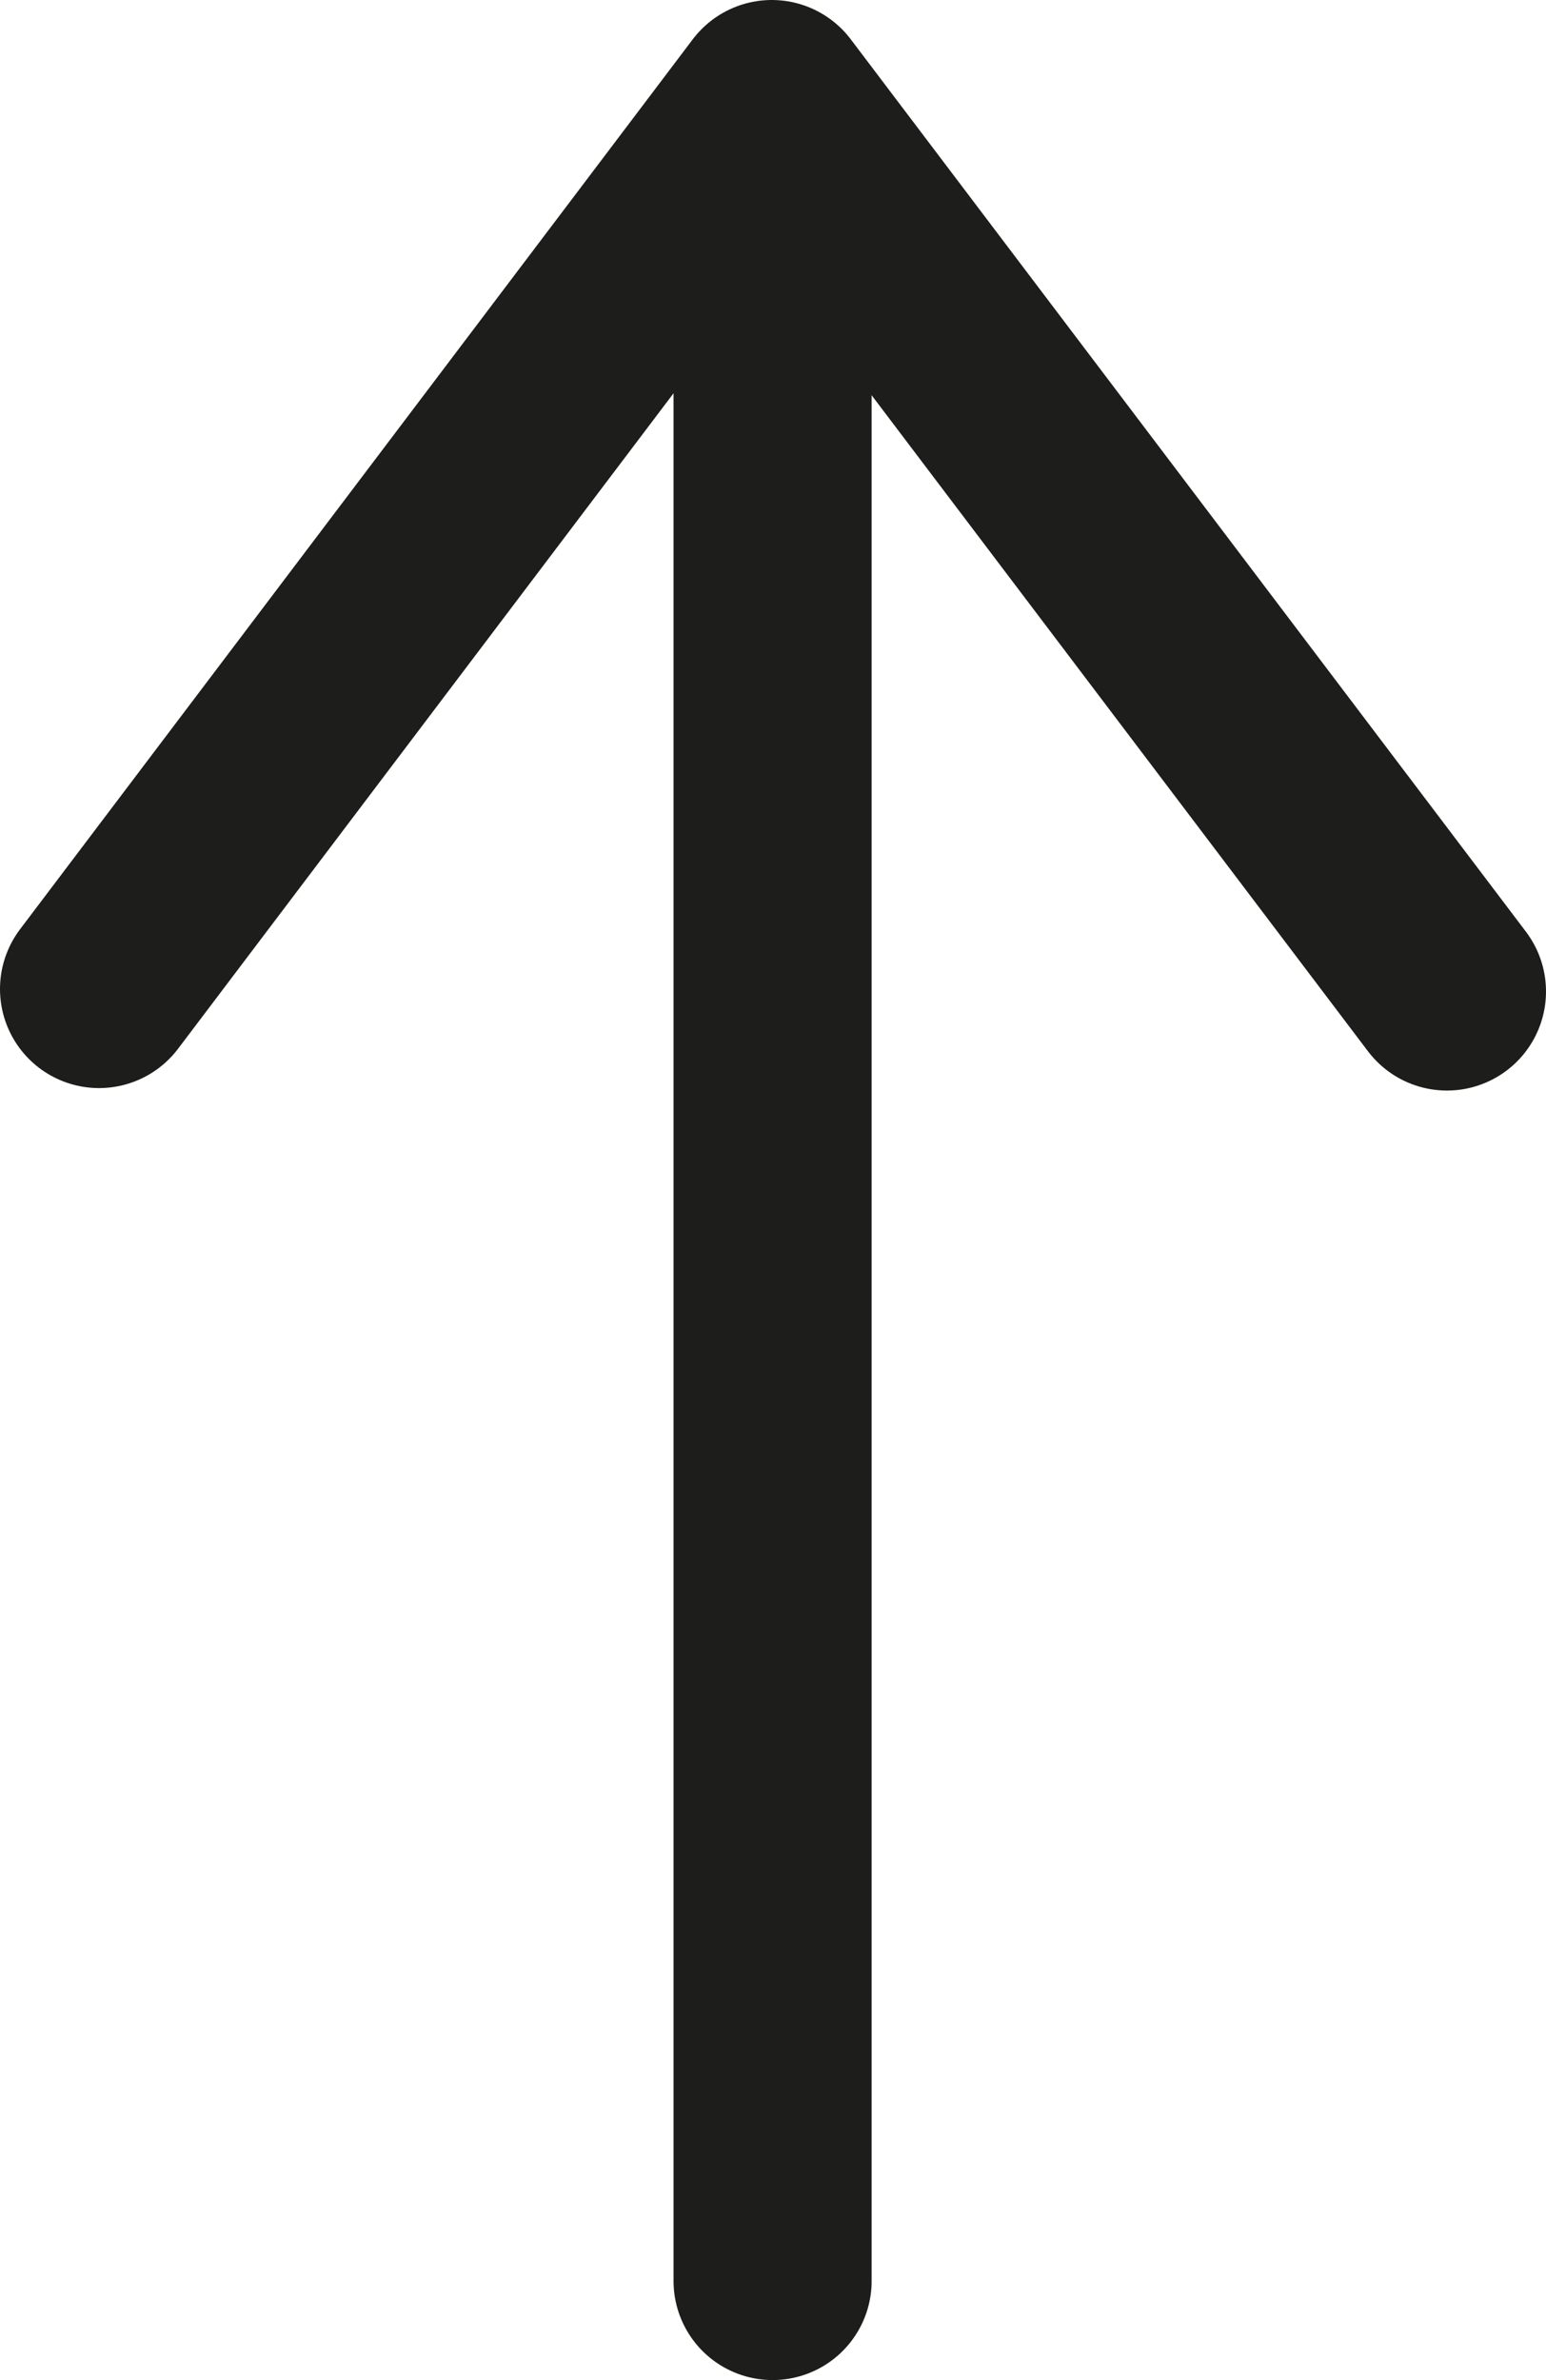
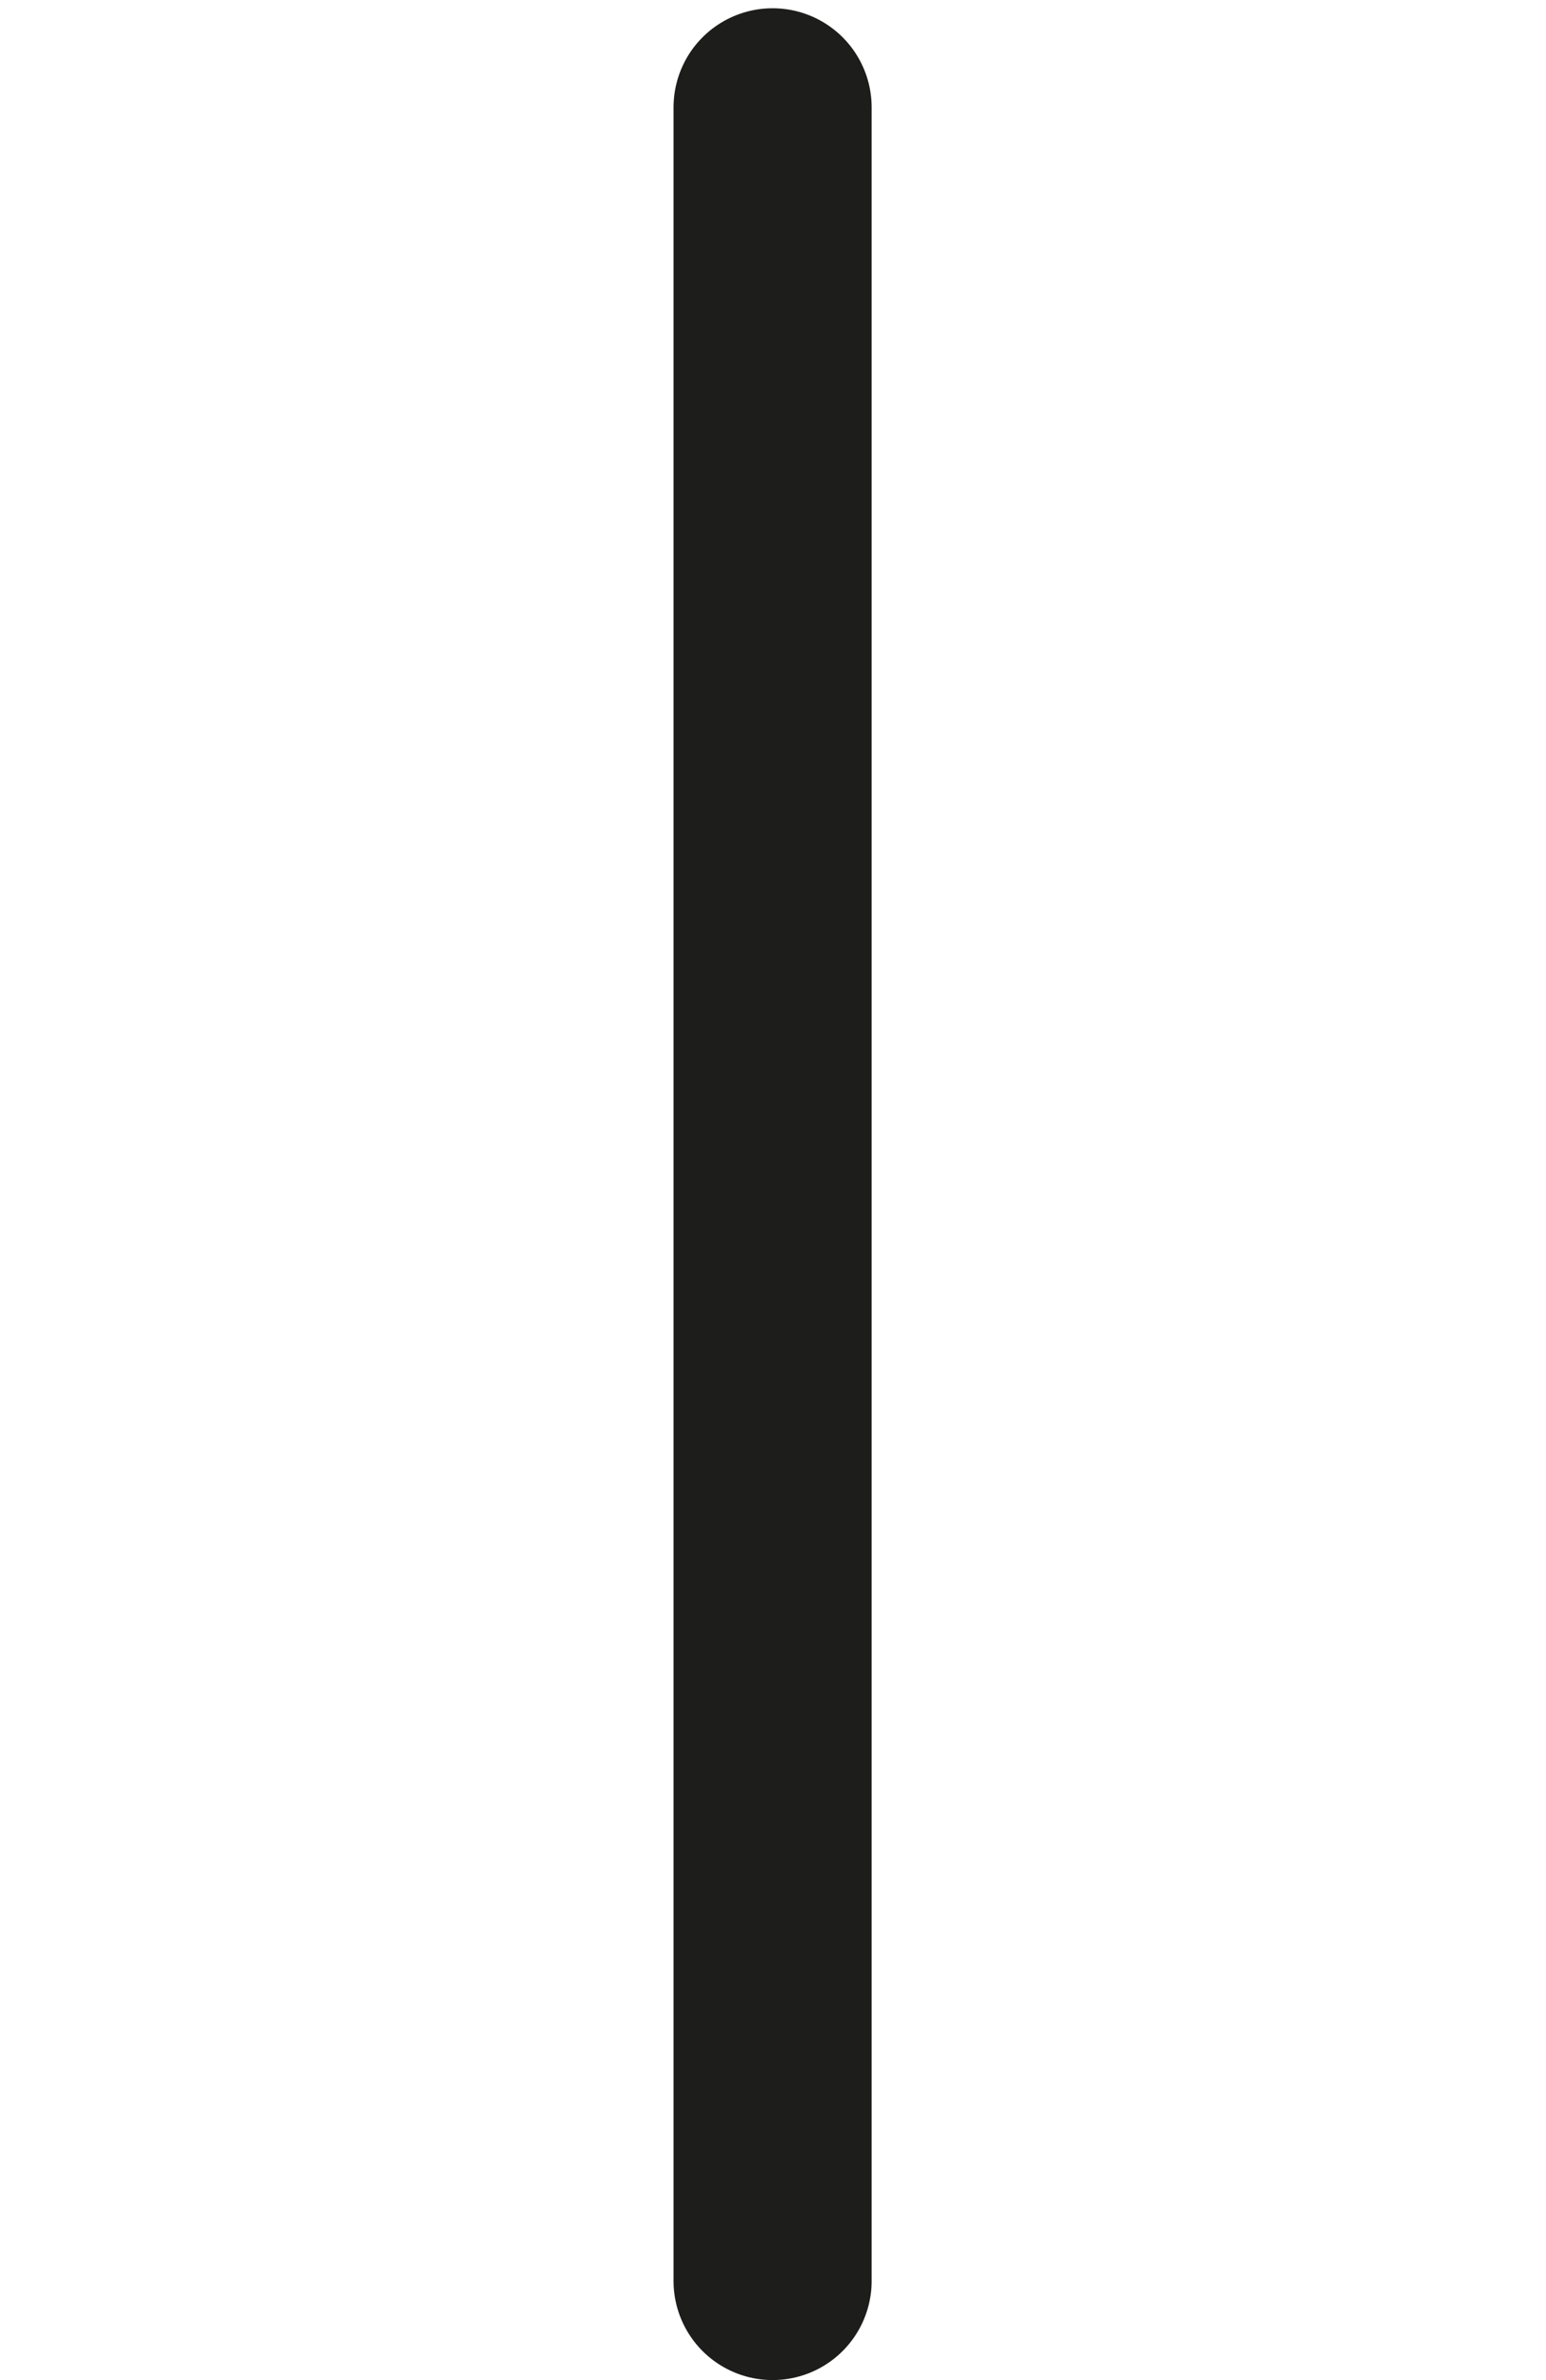
<svg xmlns="http://www.w3.org/2000/svg" version="1.1" x="0px" y="0px" width="187.3px" height="288.3px" viewBox="0 0 187.3 288.3" style="enable-background:new 0 0 187.3 288.3;" xml:space="preserve">
  <style type="text/css">
	.st0{fill:none;stroke:#1D1D1B;stroke-width:24;stroke-linecap:round;stroke-linejoin:round;stroke-miterlimit:10;}
</style>
  <defs>
</defs>
  <g>
-     <polyline class="st0" points="12,119.8 93.5,12 175.3,120.1  " />
    <line class="st0" x1="93.6" y1="13" x2="93.6" y2="276.3" />
  </g>
</svg>